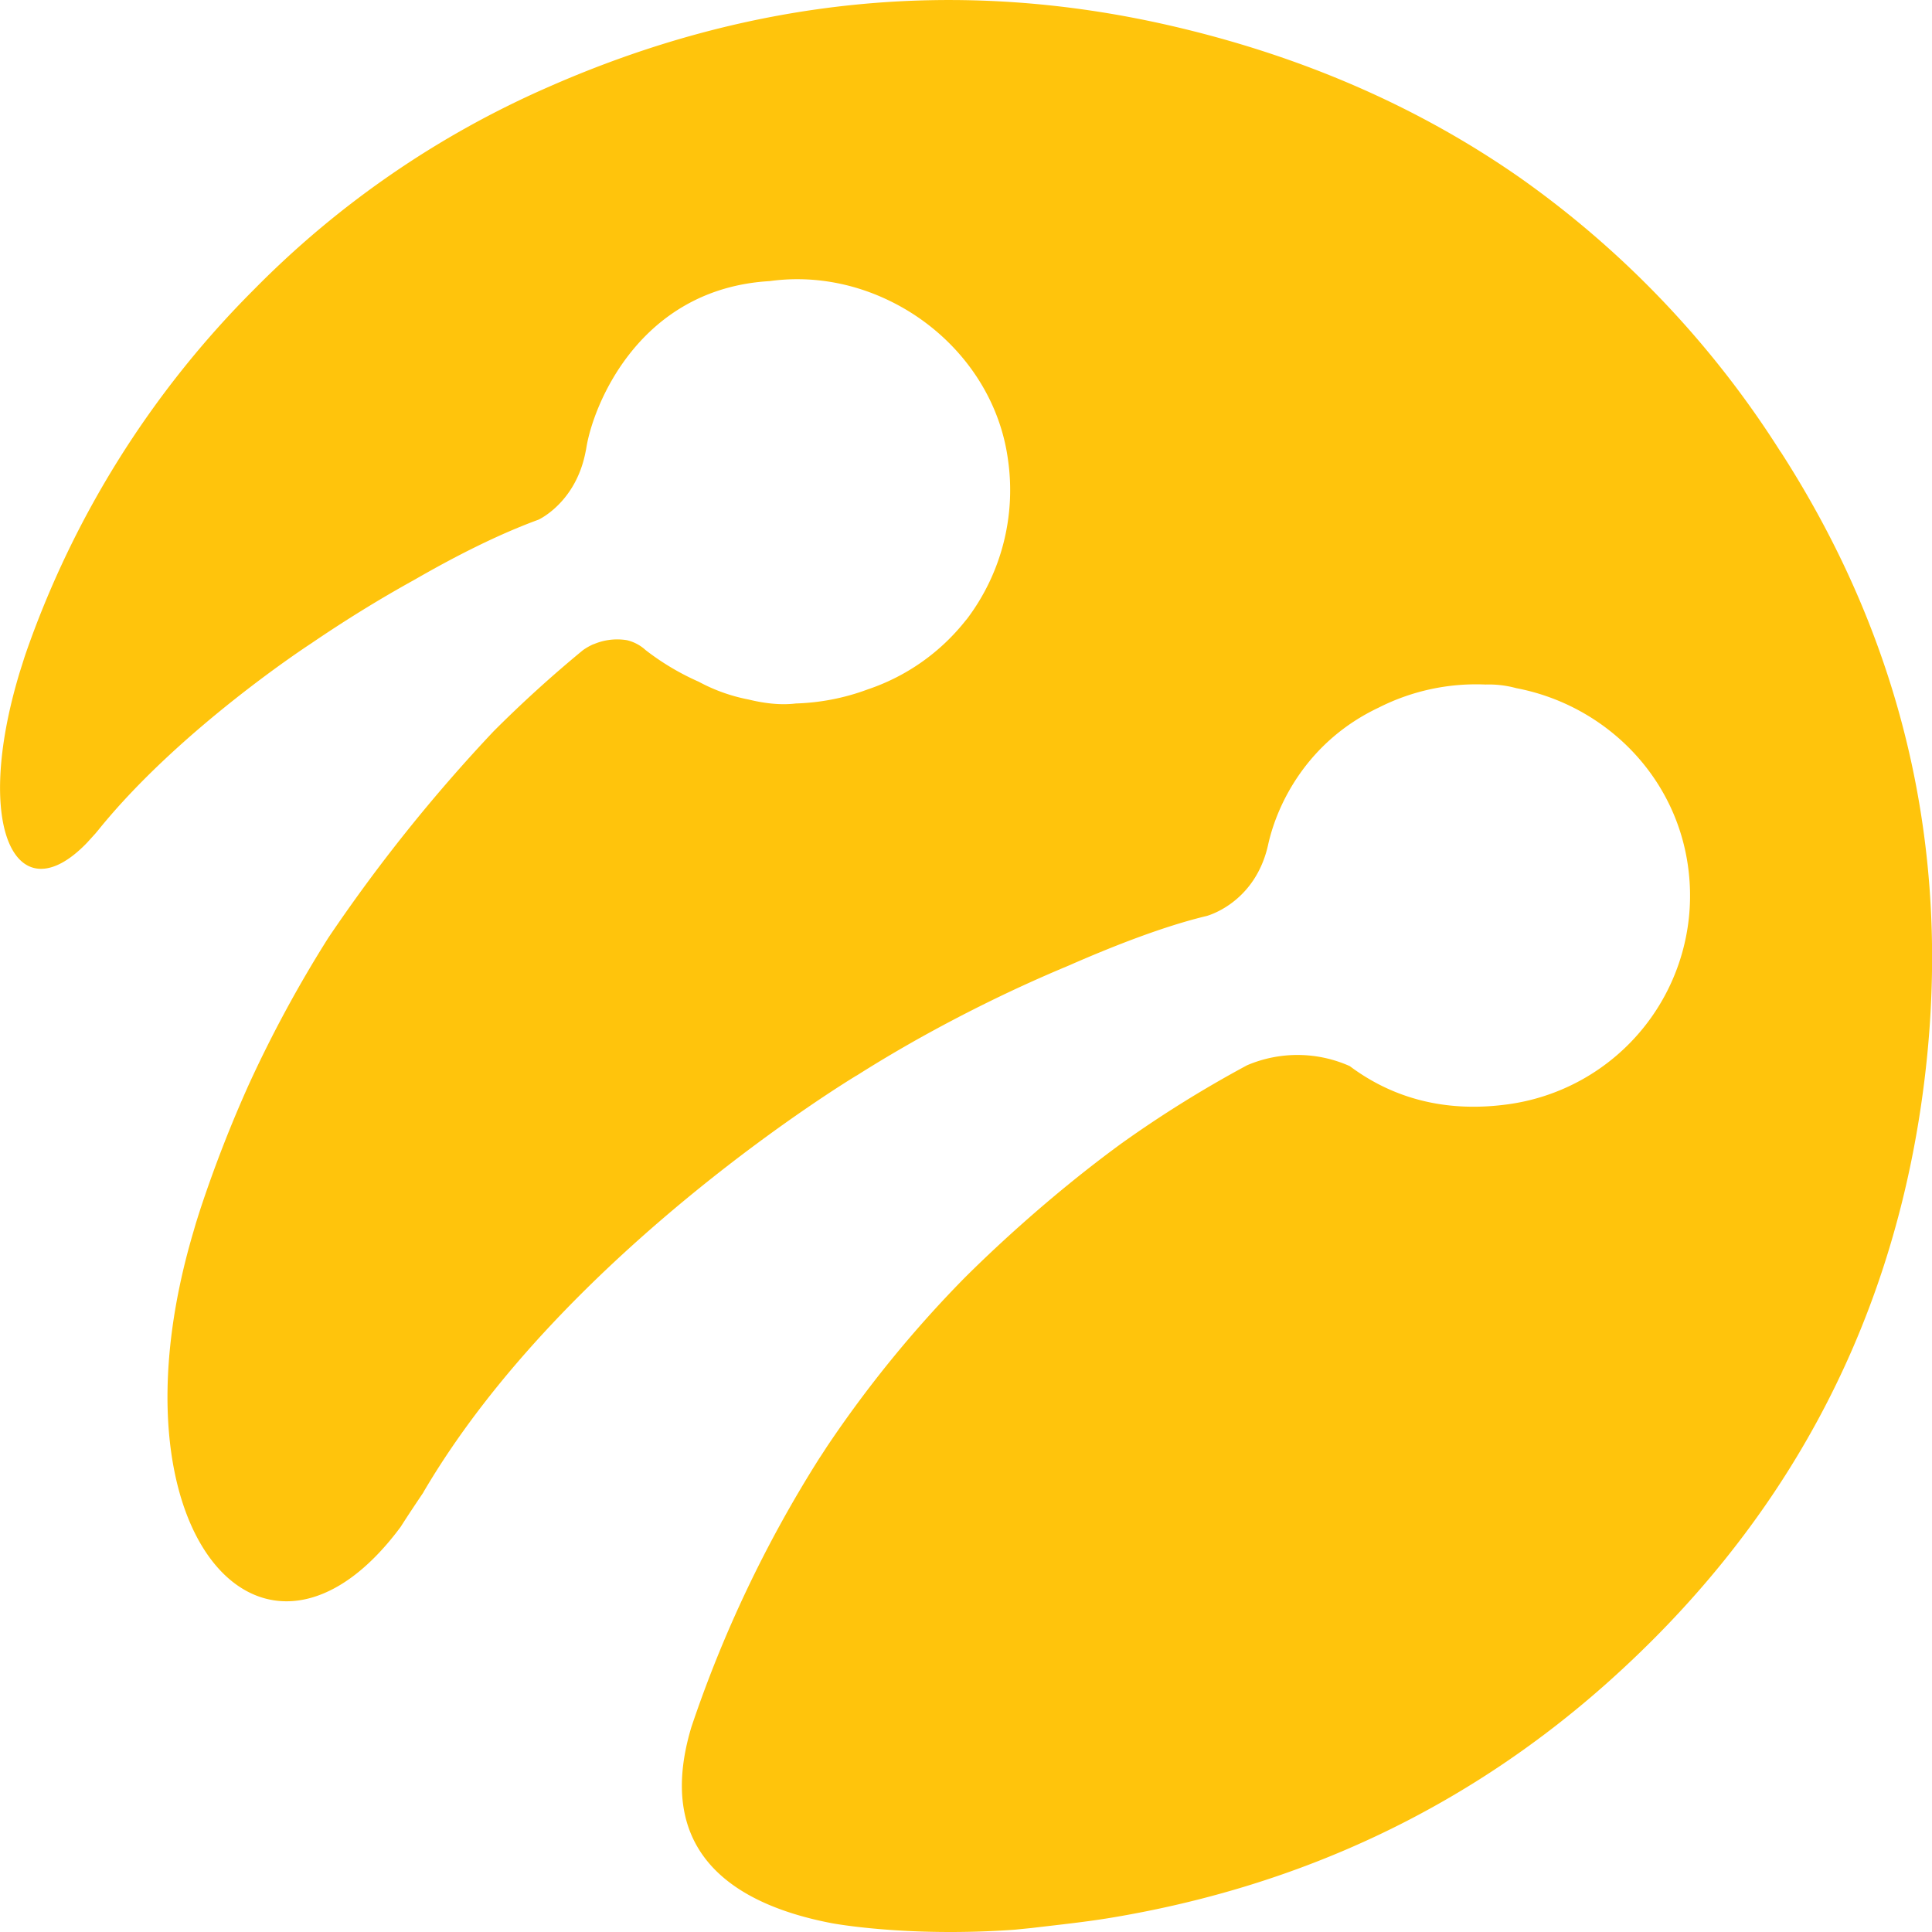
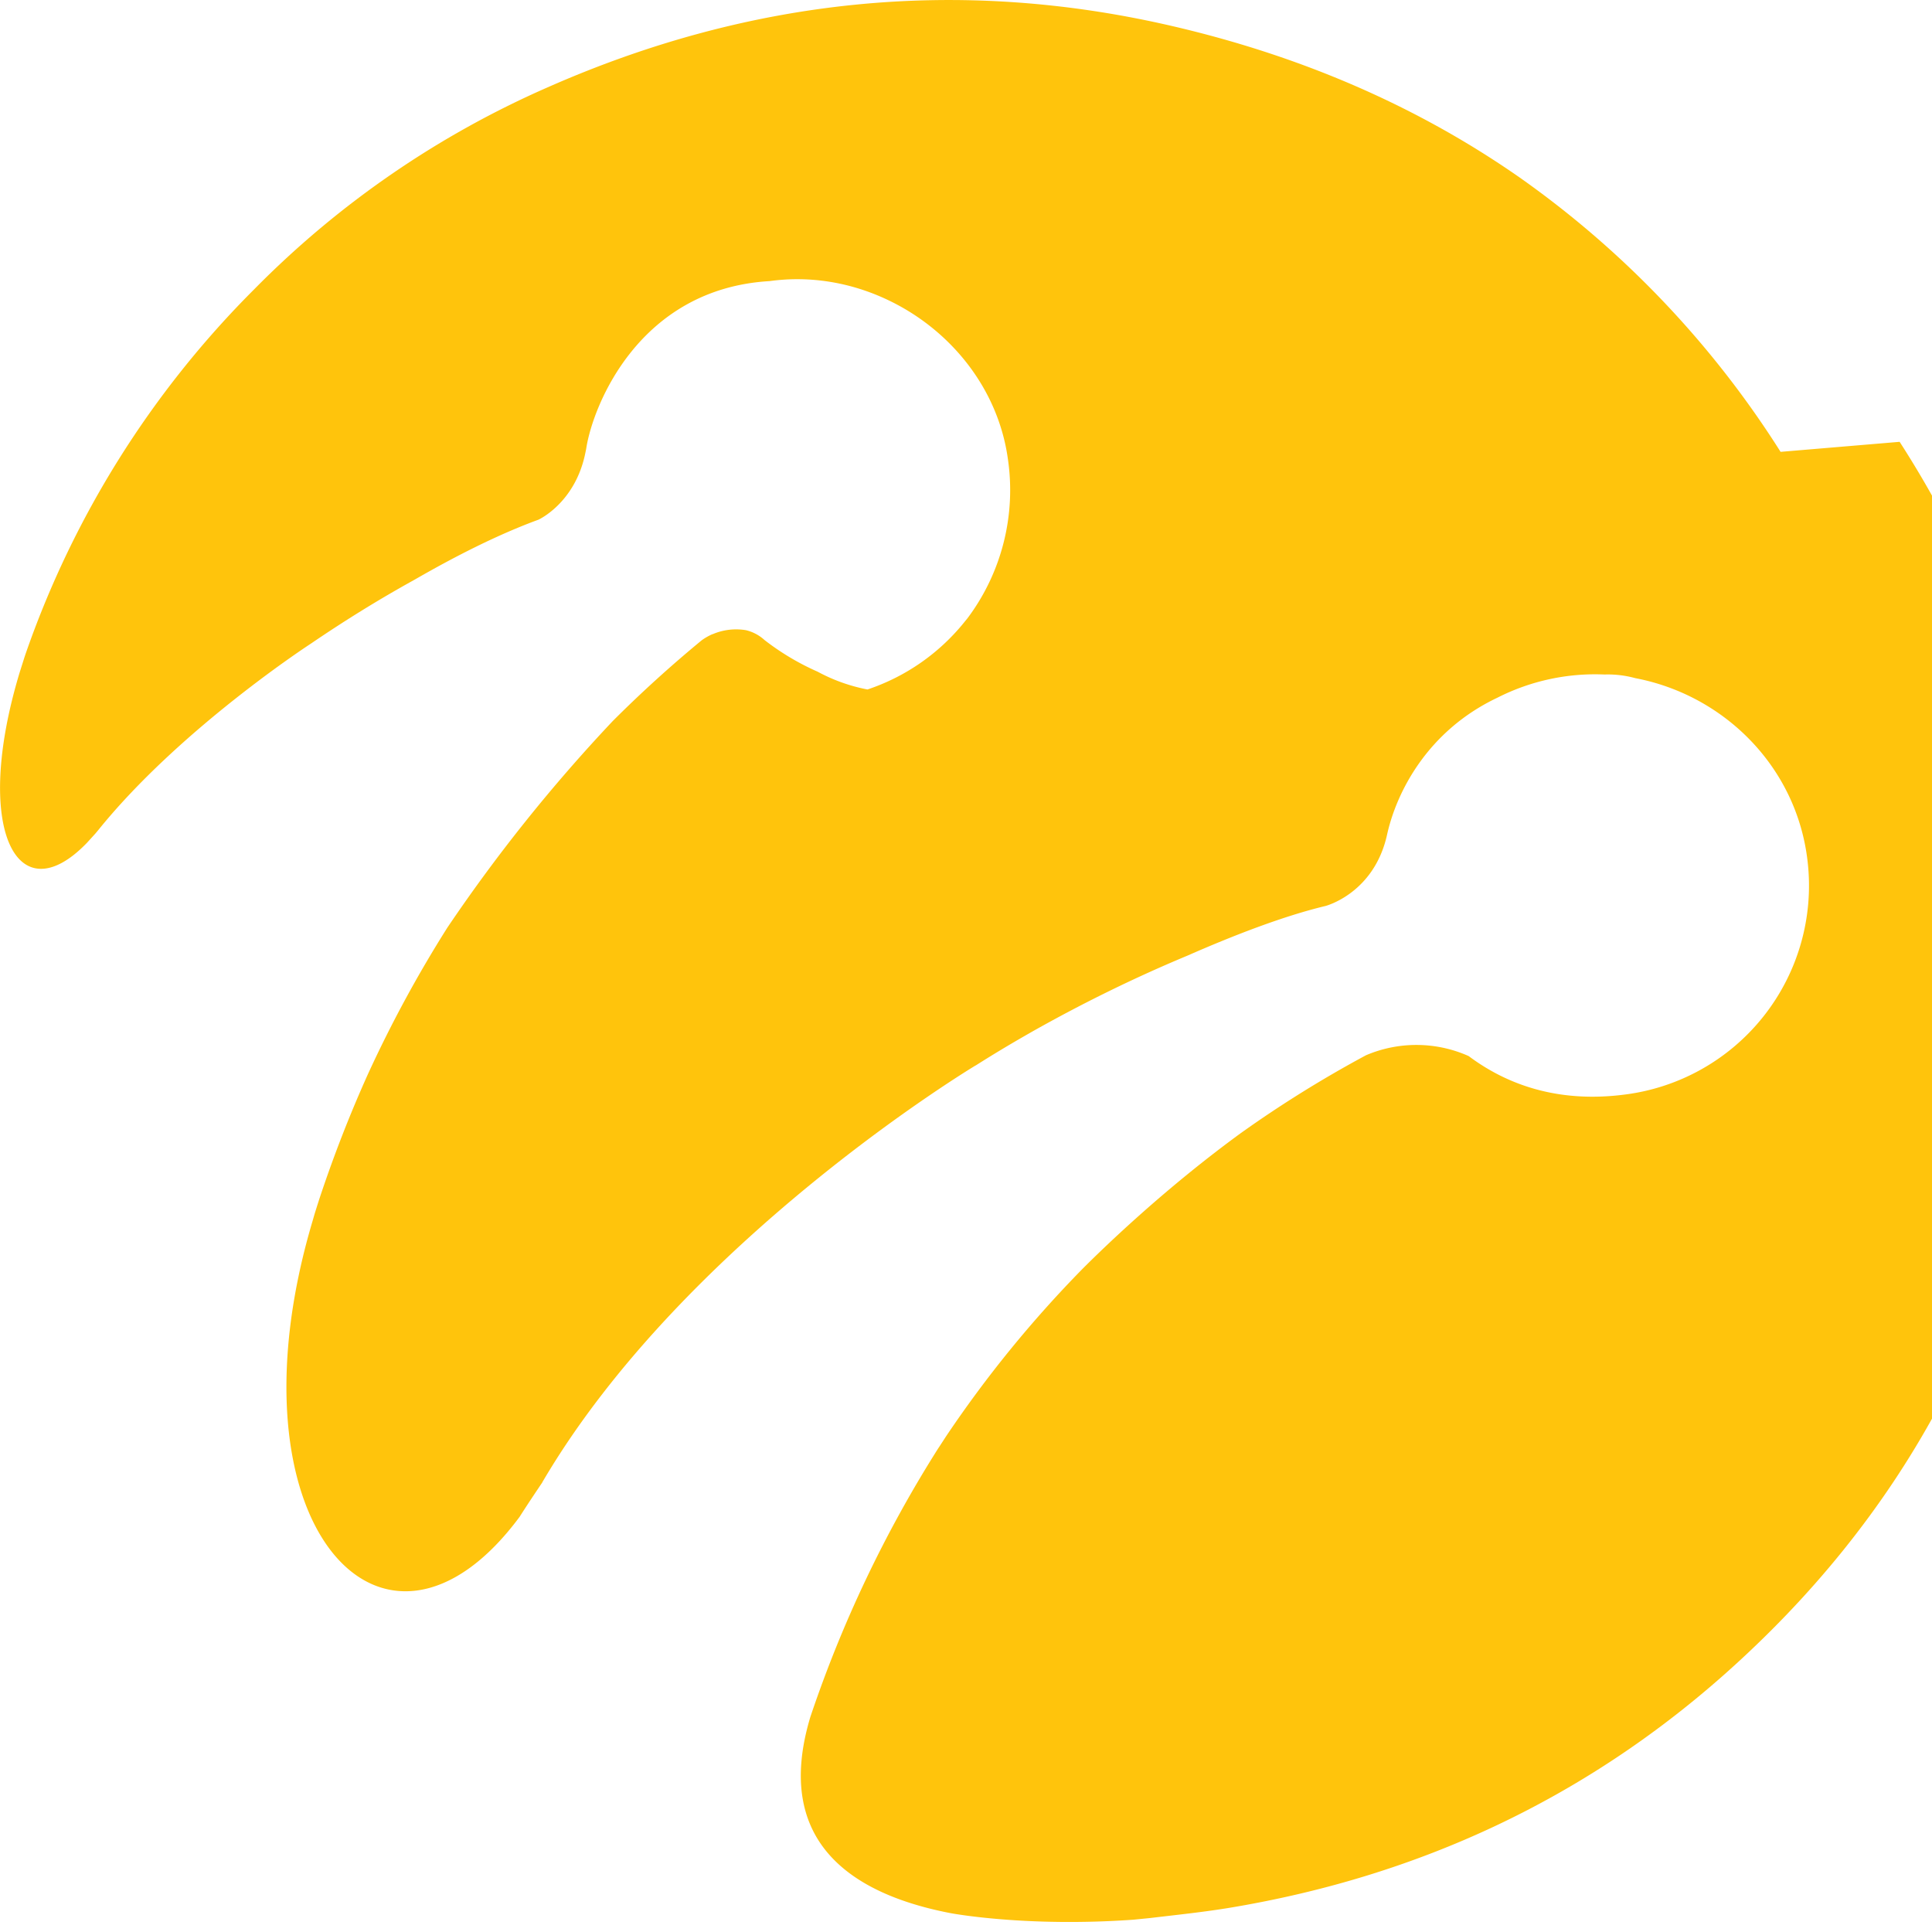
<svg xmlns="http://www.w3.org/2000/svg" width="16" height="16" fill="none">
-   <path fill-rule="evenodd" clip-rule="evenodd" d="M14.746 3.742a8.023 8.023 0 00-2.158-2.27C11.746.884 10.782.464 9.7.214c-1.775-.41-3.5-.225-5.164.509a7.812 7.812 0 00-2.433 1.675A7.95 7.95 0 00.212 5.415l-.01.03-.038.12C-.23 6.864.14 7.581.72 6.98l.07-.077.025-.03c.68-.842 1.76-1.543 1.76-1.543.276-.188.561-.365.858-.529.34-.196.695-.376 1.026-.497 0 0 .308-.139.39-.56l.005-.024.002-.012c.056-.351.437-1.317 1.518-1.38.338-.047.674.013.97.152.522.244.922.733 1.003 1.322a1.77 1.77 0 01-.336 1.32l-.015.018a1.738 1.738 0 01-.812.57c-.198.074-.4.11-.594.116-.122.015-.256 0-.391-.033a1.436 1.436 0 01-.412-.147 2.099 2.099 0 01-.44-.262.349.349 0 00-.154-.082.494.494 0 00-.276.033h-.002a.475.475 0 00-.088.05 10.29 10.29 0 00-.738.67 13.491 13.491 0 00-1.369 1.71 10.344 10.344 0 00-.66 1.218c-.143.318-.278.66-.4 1.028l-.016.05-.022.07-.02.069c-.744 2.51.594 3.958 1.716 2.445.061-.096.124-.19.188-.285l.001-.003c1.176-2.004 3.587-3.45 3.587-3.45h.001c.148-.094.297-.183.448-.269l.028-.016c.414-.233.839-.442 1.276-.624.389-.171.802-.33 1.145-.412 0 0 .402-.103.51-.59.077-.35.333-.86.914-1.135a1.785 1.785 0 01.887-.192h.001a.86.86 0 01.253.03c.737.14 1.34.736 1.428 1.52a1.744 1.744 0 01-1.525 1.93c-.479.06-.913-.044-1.282-.32a1.063 1.063 0 00-.85-.007c-.361.194-.708.41-1.04.647-.619.452-1.11.924-1.305 1.119a9.69 9.69 0 00-1.133 1.39l-.052.08-.014.021a10.274 10.274 0 00-1.058 2.223c-.317 1.053.37 1.473 1.162 1.625 0 0 .62.118 1.515.054l.14-.014c.225-.027.452-.05.676-.088 1.543-.26 2.907-.894 4.072-1.925 1.466-1.299 2.35-2.917 2.624-4.839.275-1.925-.11-3.73-1.168-5.373" fill="#FFC40C" />
+   <path fill-rule="evenodd" clip-rule="evenodd" d="M14.746 3.742a8.023 8.023 0 00-2.158-2.27C11.746.884 10.782.464 9.7.214c-1.775-.41-3.5-.225-5.164.509a7.812 7.812 0 00-2.433 1.675A7.95 7.95 0 00.212 5.415l-.01.03-.038.12C-.23 6.864.14 7.581.72 6.98l.07-.077.025-.03c.68-.842 1.76-1.543 1.76-1.543.276-.188.561-.365.858-.529.34-.196.695-.376 1.026-.497 0 0 .308-.139.39-.56l.005-.024.002-.012c.056-.351.437-1.317 1.518-1.38.338-.047.674.013.97.152.522.244.922.733 1.003 1.322a1.77 1.77 0 01-.336 1.32l-.015.018a1.738 1.738 0 01-.812.57a1.436 1.436 0 01-.412-.147 2.099 2.099 0 01-.44-.262.349.349 0 00-.154-.082.494.494 0 00-.276.033h-.002a.475.475 0 00-.088.05 10.29 10.29 0 00-.738.67 13.491 13.491 0 00-1.369 1.71 10.344 10.344 0 00-.66 1.218c-.143.318-.278.66-.4 1.028l-.016.05-.022.07-.02.069c-.744 2.51.594 3.958 1.716 2.445.061-.096.124-.19.188-.285l.001-.003c1.176-2.004 3.587-3.45 3.587-3.45h.001c.148-.094.297-.183.448-.269l.028-.016c.414-.233.839-.442 1.276-.624.389-.171.802-.33 1.145-.412 0 0 .402-.103.51-.59.077-.35.333-.86.914-1.135a1.785 1.785 0 01.887-.192h.001a.86.86 0 01.253.03c.737.14 1.34.736 1.428 1.52a1.744 1.744 0 01-1.525 1.93c-.479.06-.913-.044-1.282-.32a1.063 1.063 0 00-.85-.007c-.361.194-.708.41-1.04.647-.619.452-1.11.924-1.305 1.119a9.69 9.69 0 00-1.133 1.39l-.052.08-.014.021a10.274 10.274 0 00-1.058 2.223c-.317 1.053.37 1.473 1.162 1.625 0 0 .62.118 1.515.054l.14-.014c.225-.027.452-.05.676-.088 1.543-.26 2.907-.894 4.072-1.925 1.466-1.299 2.35-2.917 2.624-4.839.275-1.925-.11-3.73-1.168-5.373" fill="#FFC40C" />
</svg>